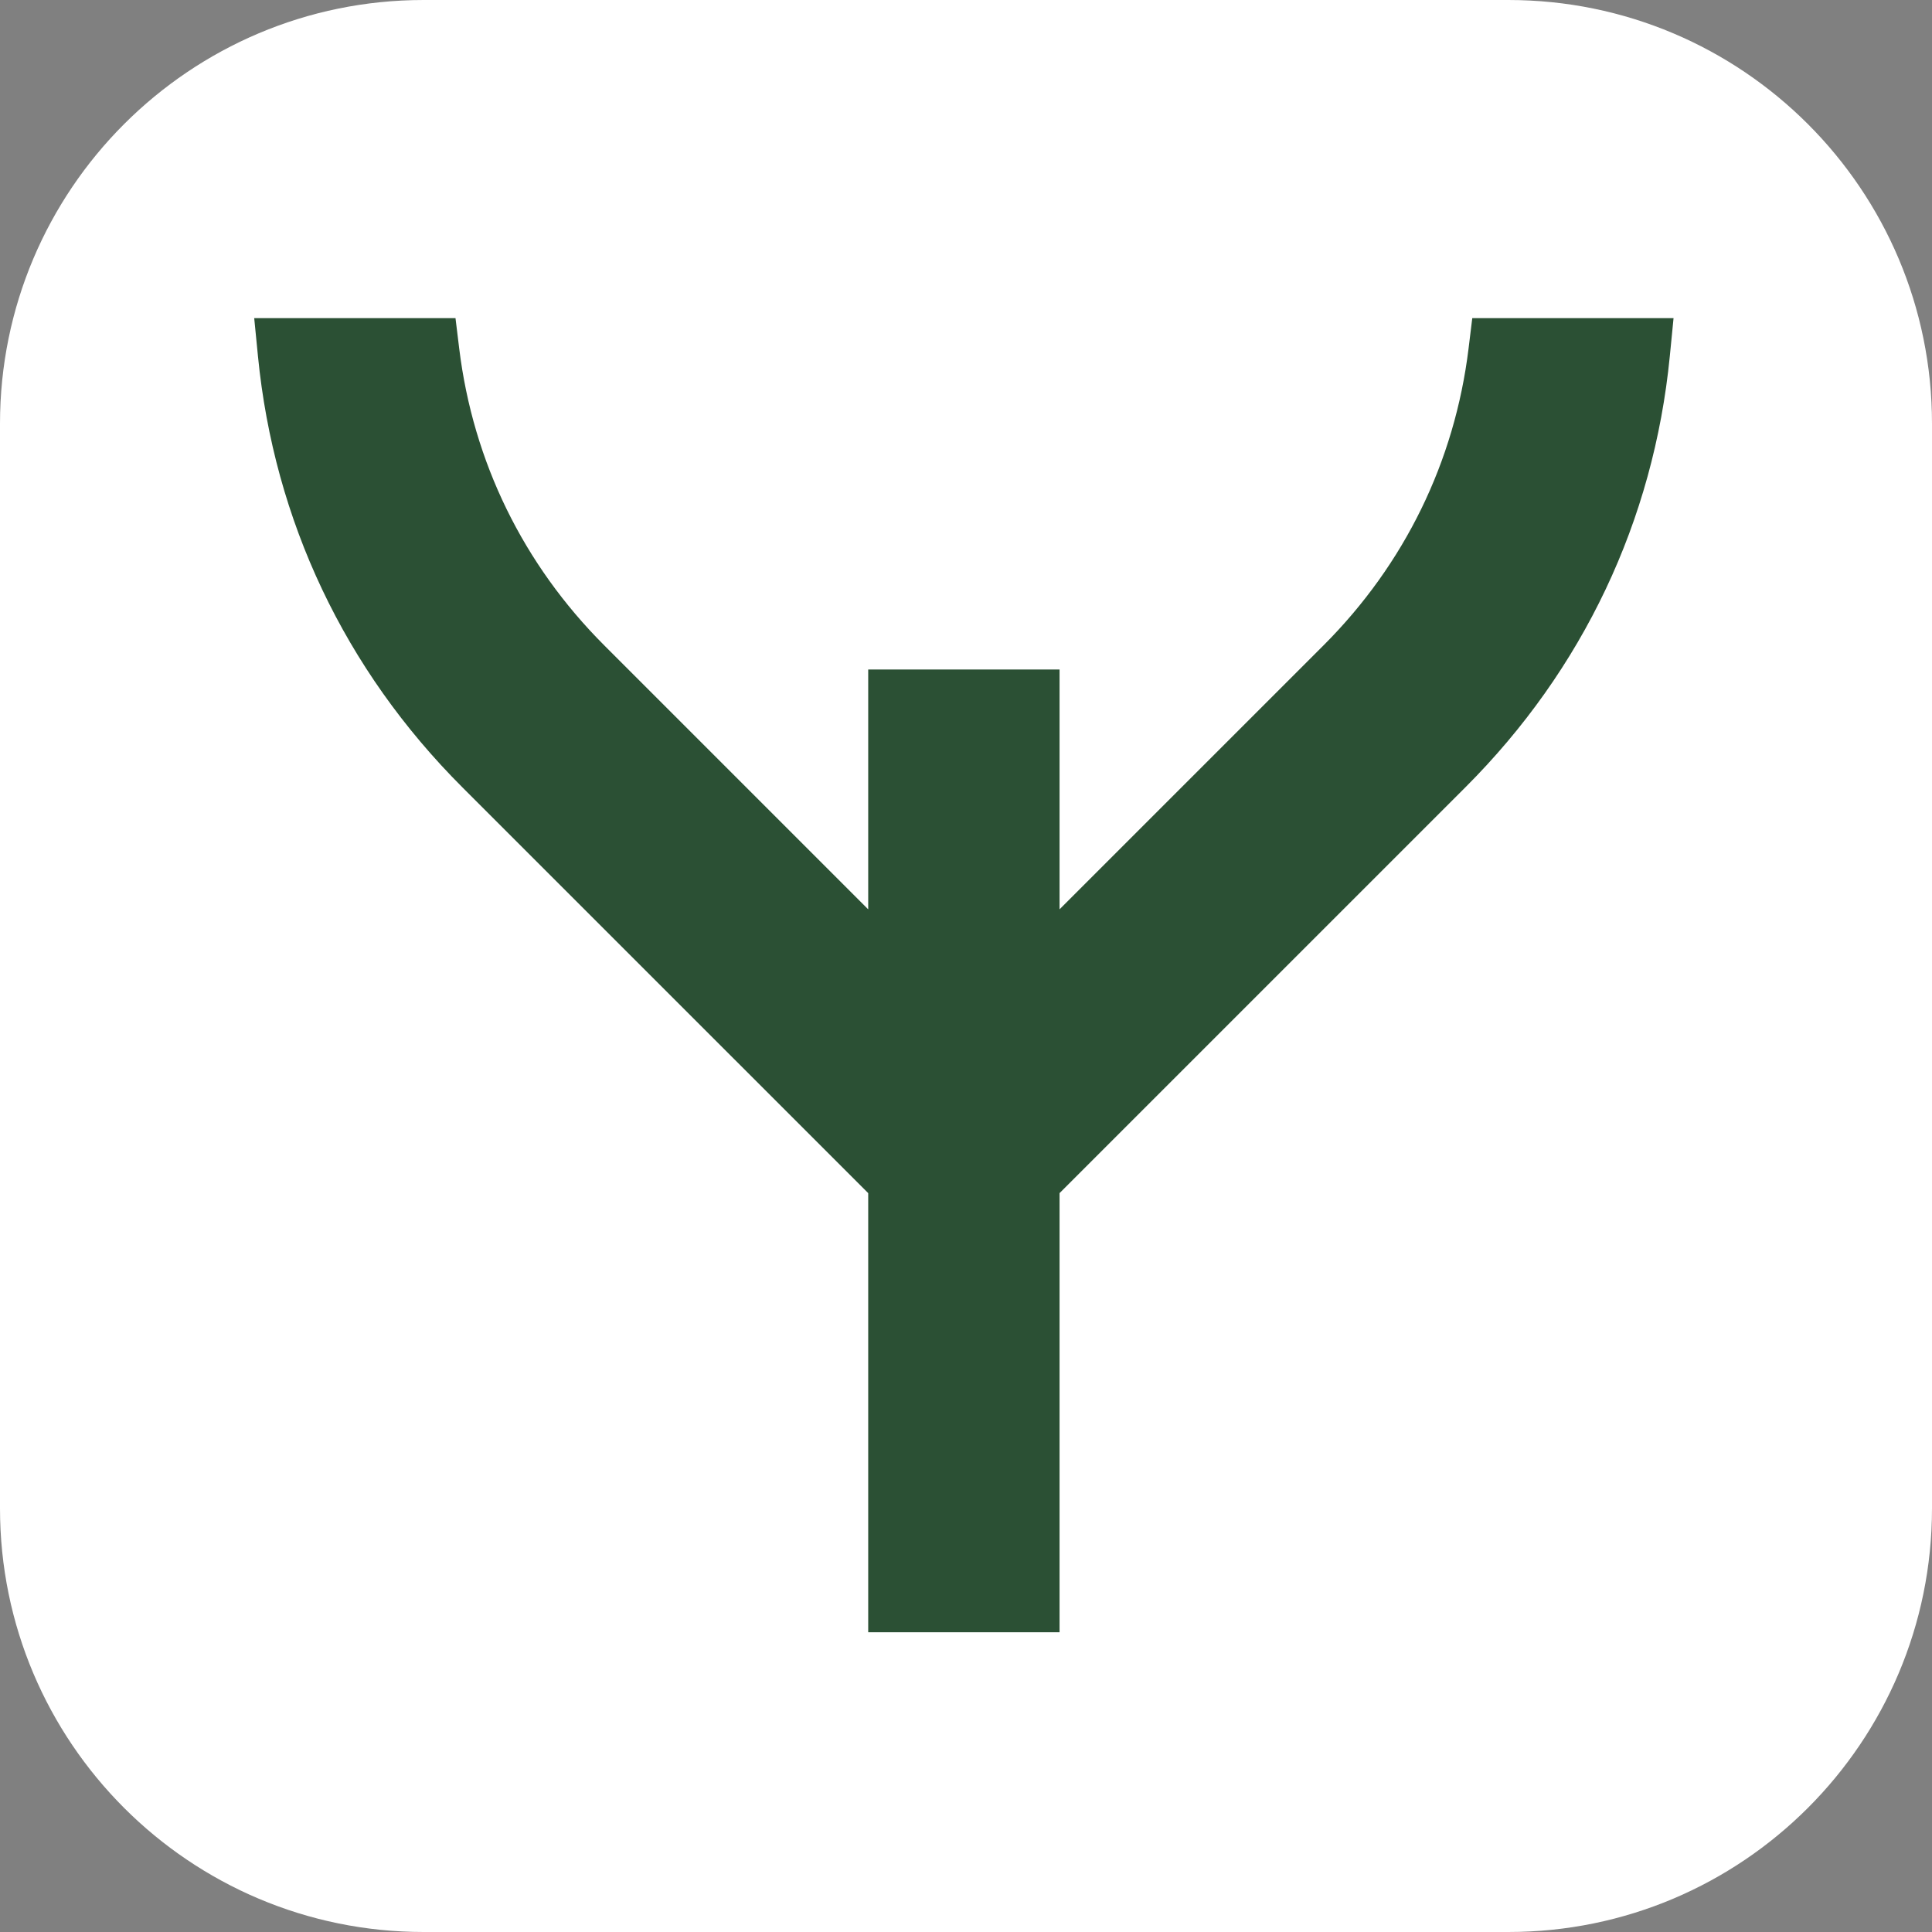
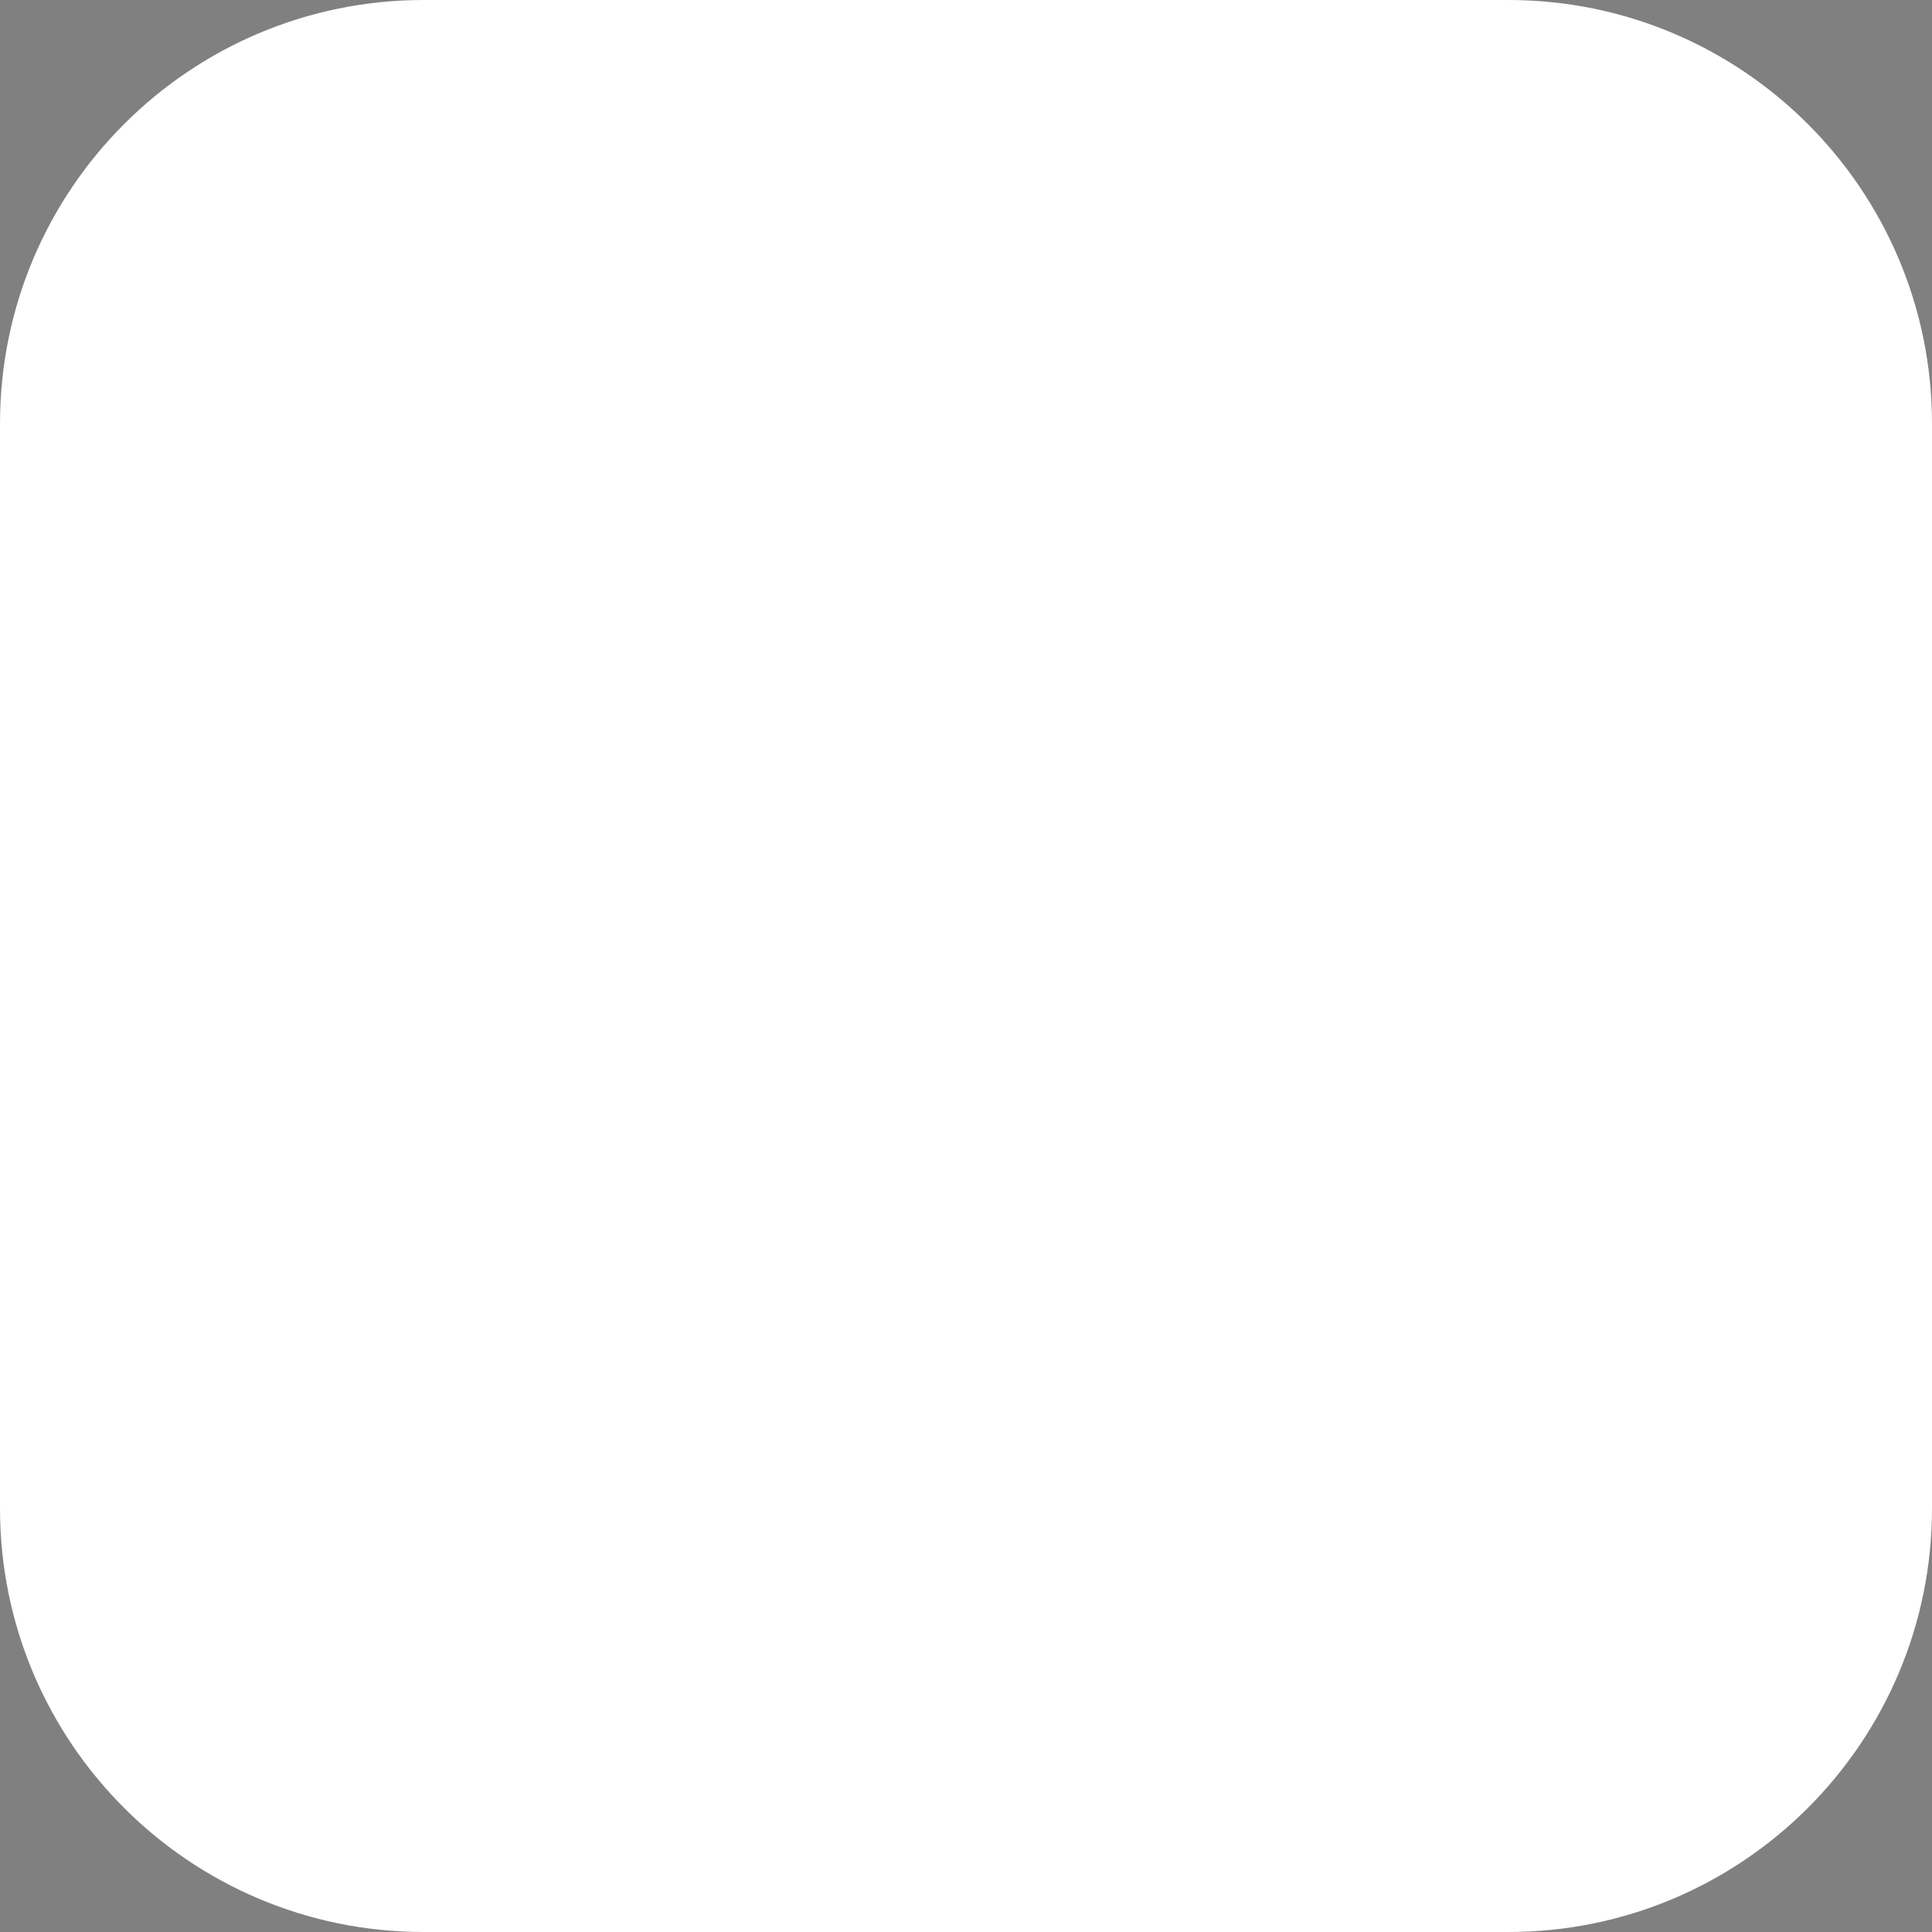
<svg xmlns="http://www.w3.org/2000/svg" width="456" height="456" viewBox="0 0 456 456">
  <rect x="0" y="0" width="456" height="456" fill="#808080" stroke="none" />
  <g id="Layer1">
    <path id="Path-copy-2" fill="#ffffff" stroke="none" visibility="hidden" d="M 228.212 -0.424 L 0 -0.424 L 0 227.788 C 0 353.826 102.175 456 228.212 456 C 354.249 456 456.424 353.826 456.424 227.788 C 456.424 101.75 354.25 -0.424 228.212 -0.424 Z" />
    <path id="Path-copy" fill="#457449" stroke="none" visibility="hidden" d="M 359.639 112.822 C 356.502 144.719 342.799 173.618 320.013 196.396 L 241.306 275.099 L 241.306 360.256 L 204.201 360.256 L 204.201 275.104 L 125.49 196.396 C 102.703 173.618 89.005 144.719 85.868 112.822 L 85.14 105.429 L 124.171 105.429 L 124.894 111.345 C 127.582 133.276 137.306 153.171 153.009 168.877 L 204.201 220.072 L 204.201 173.568 L 241.306 173.568 L 241.306 220.069 L 292.498 168.877 C 308.2 153.171 317.923 133.276 320.613 111.345 L 321.336 105.429 L 360.366 105.429 Z" />
  </g>
  <g id="Layer1-copy-2">
    <path id="Rectangle" fill="#ffffff" fill-rule="evenodd" stroke="none" d="M 0 356 C -0 411.228 44.772 456 100 456 L 356 456 C 411.228 456 456 411.228 456 356 L 456 100 C 456 44.772 411.228 0 356 0 L 100 0 C 44.772 0 0 44.772 0 100 Z" />
-     <path id="path1" fill="#2b5034" stroke="none" d="M 394.115 84.084 C 390.297 122.908 373.618 158.084 345.883 185.809 L 250.082 281.604 L 250.082 385.256 L 204.919 385.256 L 204.919 281.611 L 109.113 185.809 C 81.377 158.084 64.704 122.908 60.886 84.084 L 60 75.085 L 107.508 75.085 L 108.388 82.286 C 111.66 108.98 123.495 133.196 142.609 152.313 L 204.919 214.627 L 204.919 158.023 L 250.082 158.023 L 250.082 214.623 L 312.392 152.313 C 331.505 133.196 343.339 108.98 346.613 82.286 L 347.493 75.085 L 395 75.085 Z" />
  </g>
  <g id="Layer1-copy">
    <path id="path2" fill="#457449" stroke="none" visibility="hidden" d="M 228.212 -0.424 L 0 -0.424 L 0 227.788 C 0 353.826 102.175 456 228.212 456 C 354.249 456 456.424 353.826 456.424 227.788 C 456.424 101.75 354.25 -0.424 228.212 -0.424 Z" />
    <path id="path3" fill="#ffffff" stroke="none" visibility="hidden" d="M 359.639 112.822 C 356.502 144.719 342.799 173.618 320.013 196.396 L 241.306 275.099 L 241.306 360.256 L 204.201 360.256 L 204.201 275.104 L 125.49 196.396 C 102.703 173.618 89.005 144.719 85.868 112.822 L 85.14 105.429 L 124.171 105.429 L 124.894 111.345 C 127.582 133.276 137.306 153.171 153.009 168.877 L 204.201 220.072 L 204.201 173.568 L 241.306 173.568 L 241.306 220.069 L 292.498 168.877 C 308.2 153.171 317.923 133.276 320.613 111.345 L 321.336 105.429 L 360.366 105.429 Z" />
  </g>
</svg>